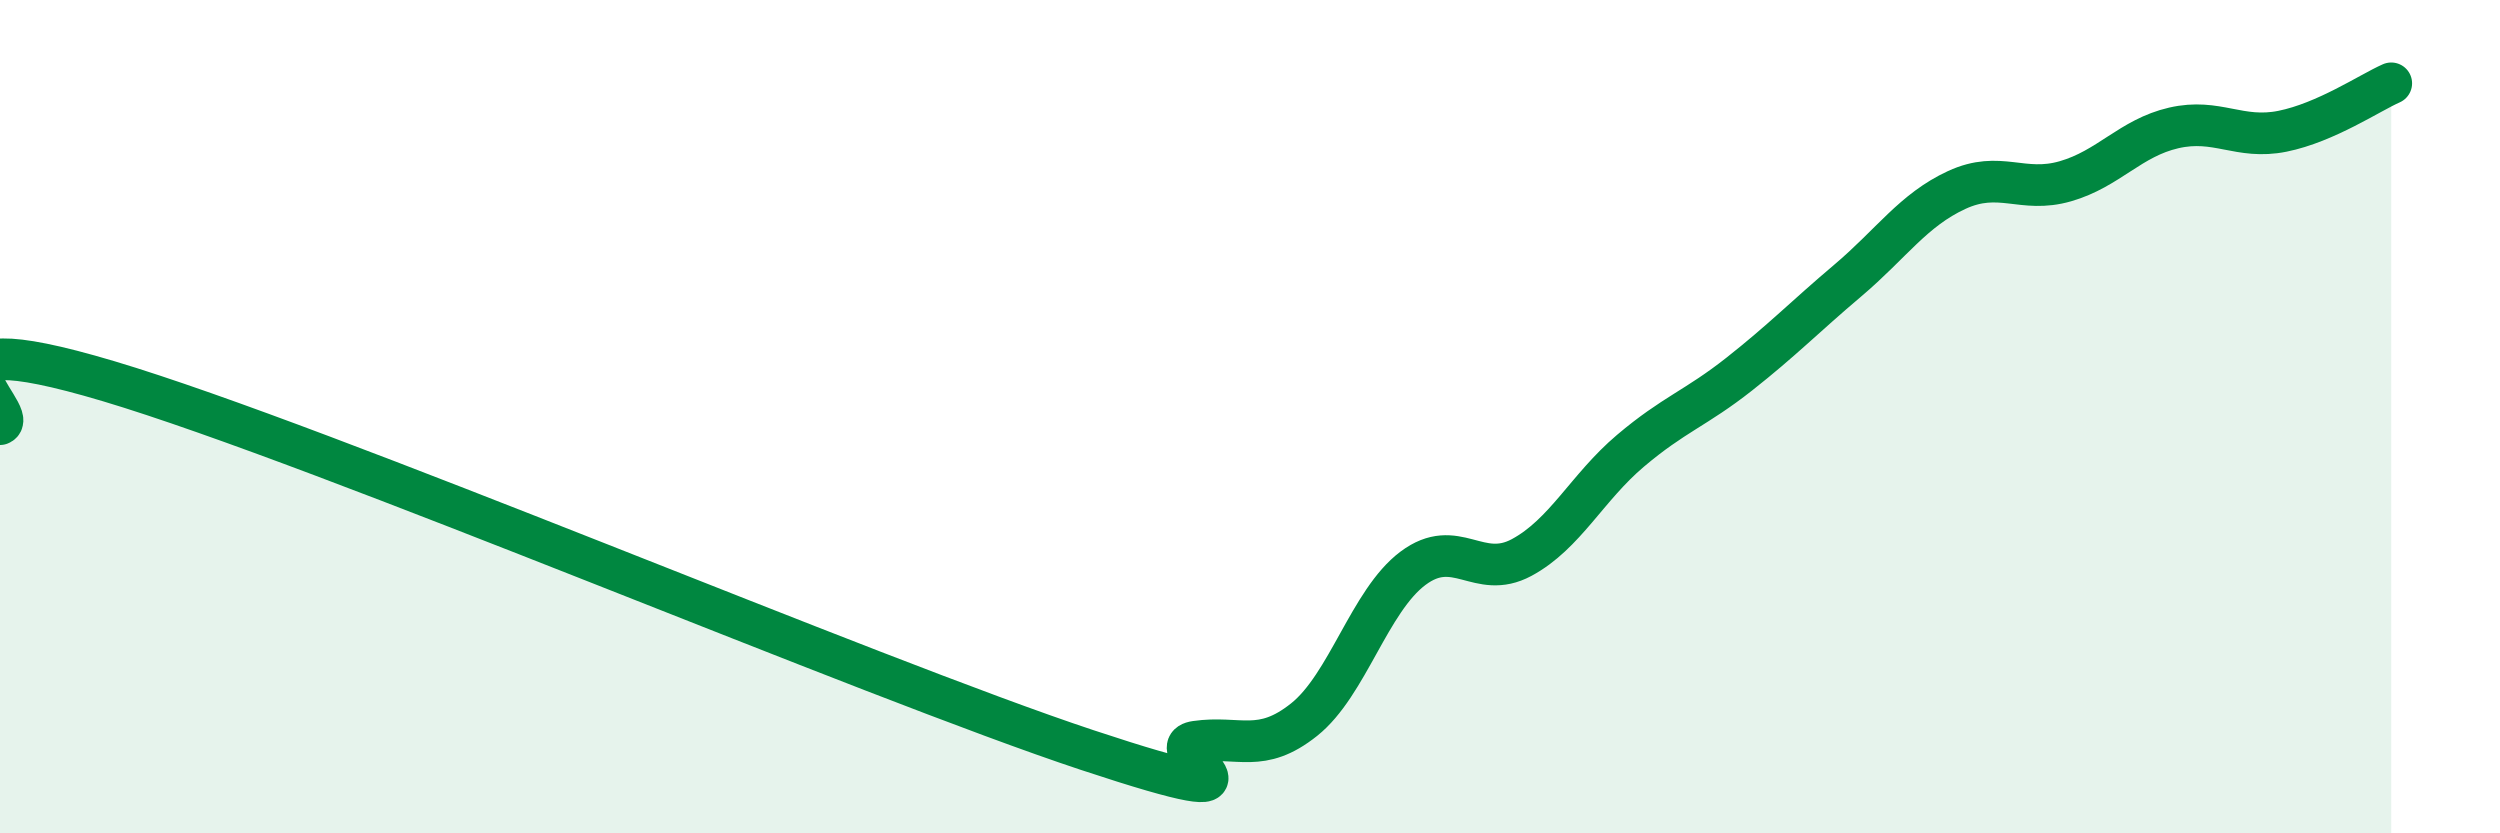
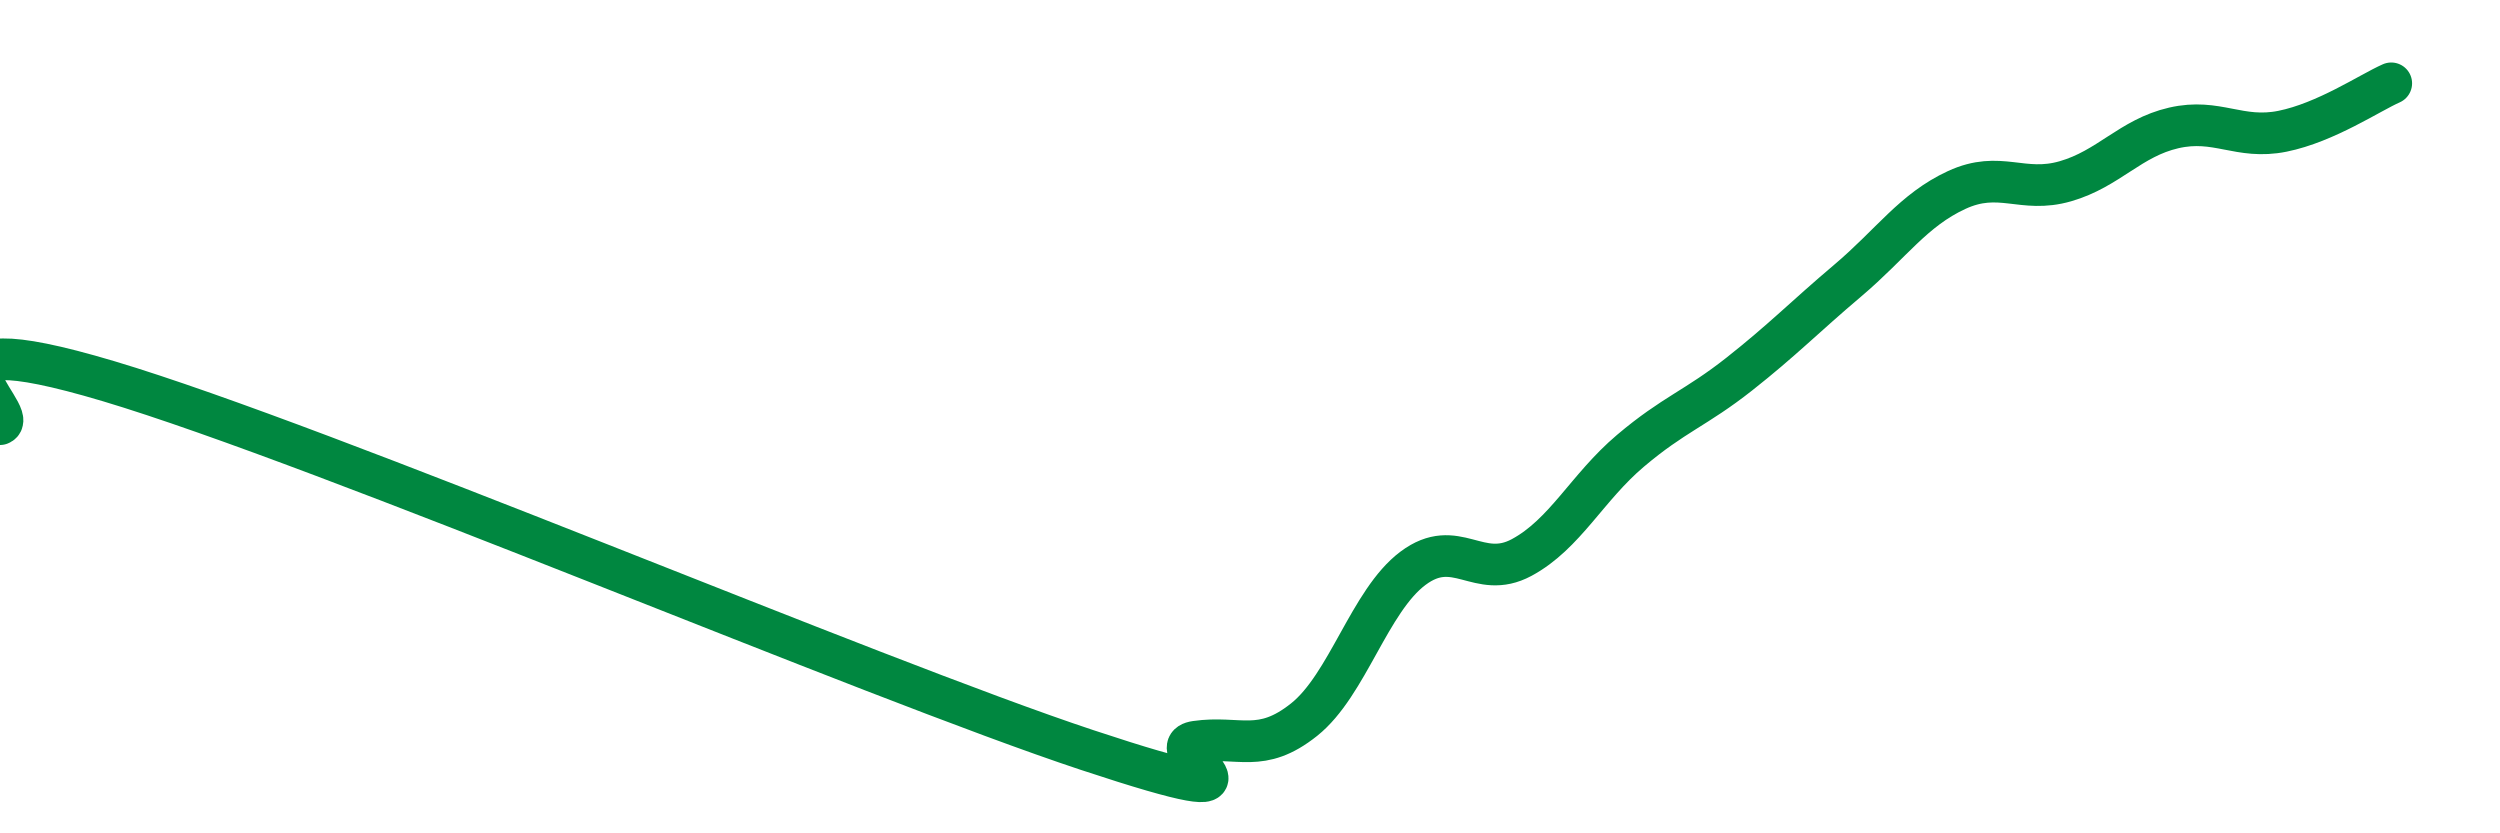
<svg xmlns="http://www.w3.org/2000/svg" width="60" height="20" viewBox="0 0 60 20">
-   <path d="M 0,10.18 C 0.52,9.97 -2.61,7.59 2.61,9.15 C 7.83,10.71 20.87,16.27 26.09,18 C 31.31,19.73 27.66,17.95 28.7,17.8 C 29.74,17.65 30.26,18.1 31.3,17.27 C 32.34,16.44 32.87,14.42 33.91,13.64 C 34.95,12.86 35.48,13.94 36.52,13.38 C 37.56,12.82 38.09,11.7 39.13,10.82 C 40.17,9.94 40.7,9.8 41.74,8.98 C 42.78,8.16 43.31,7.61 44.35,6.73 C 45.39,5.85 45.92,5.04 46.96,4.56 C 48,4.08 48.53,4.65 49.57,4.35 C 50.61,4.05 51.13,3.31 52.17,3.07 C 53.21,2.83 53.74,3.36 54.78,3.15 C 55.82,2.94 56.87,2.23 57.39,2L57.39 20L0 20Z" fill="#008740" opacity="0.1" stroke-linecap="round" stroke-linejoin="round" />
  <path d="M 0,10.18 C 0.52,9.97 -2.61,7.59 2.61,9.15 C 7.83,10.71 20.87,16.27 26.09,18 C 31.31,19.73 27.66,17.95 28.7,17.8 C 29.74,17.65 30.26,18.1 31.3,17.27 C 32.34,16.44 32.87,14.42 33.91,13.64 C 34.95,12.86 35.48,13.94 36.52,13.38 C 37.56,12.82 38.09,11.7 39.13,10.82 C 40.17,9.94 40.7,9.8 41.74,8.98 C 42.78,8.16 43.31,7.61 44.35,6.73 C 45.39,5.85 45.92,5.04 46.96,4.56 C 48,4.08 48.53,4.65 49.57,4.35 C 50.61,4.05 51.13,3.31 52.17,3.07 C 53.21,2.83 53.74,3.36 54.78,3.15 C 55.82,2.94 56.87,2.23 57.39,2" stroke="#008740" stroke-width="1" fill="none" stroke-linecap="round" stroke-linejoin="round" />
</svg>